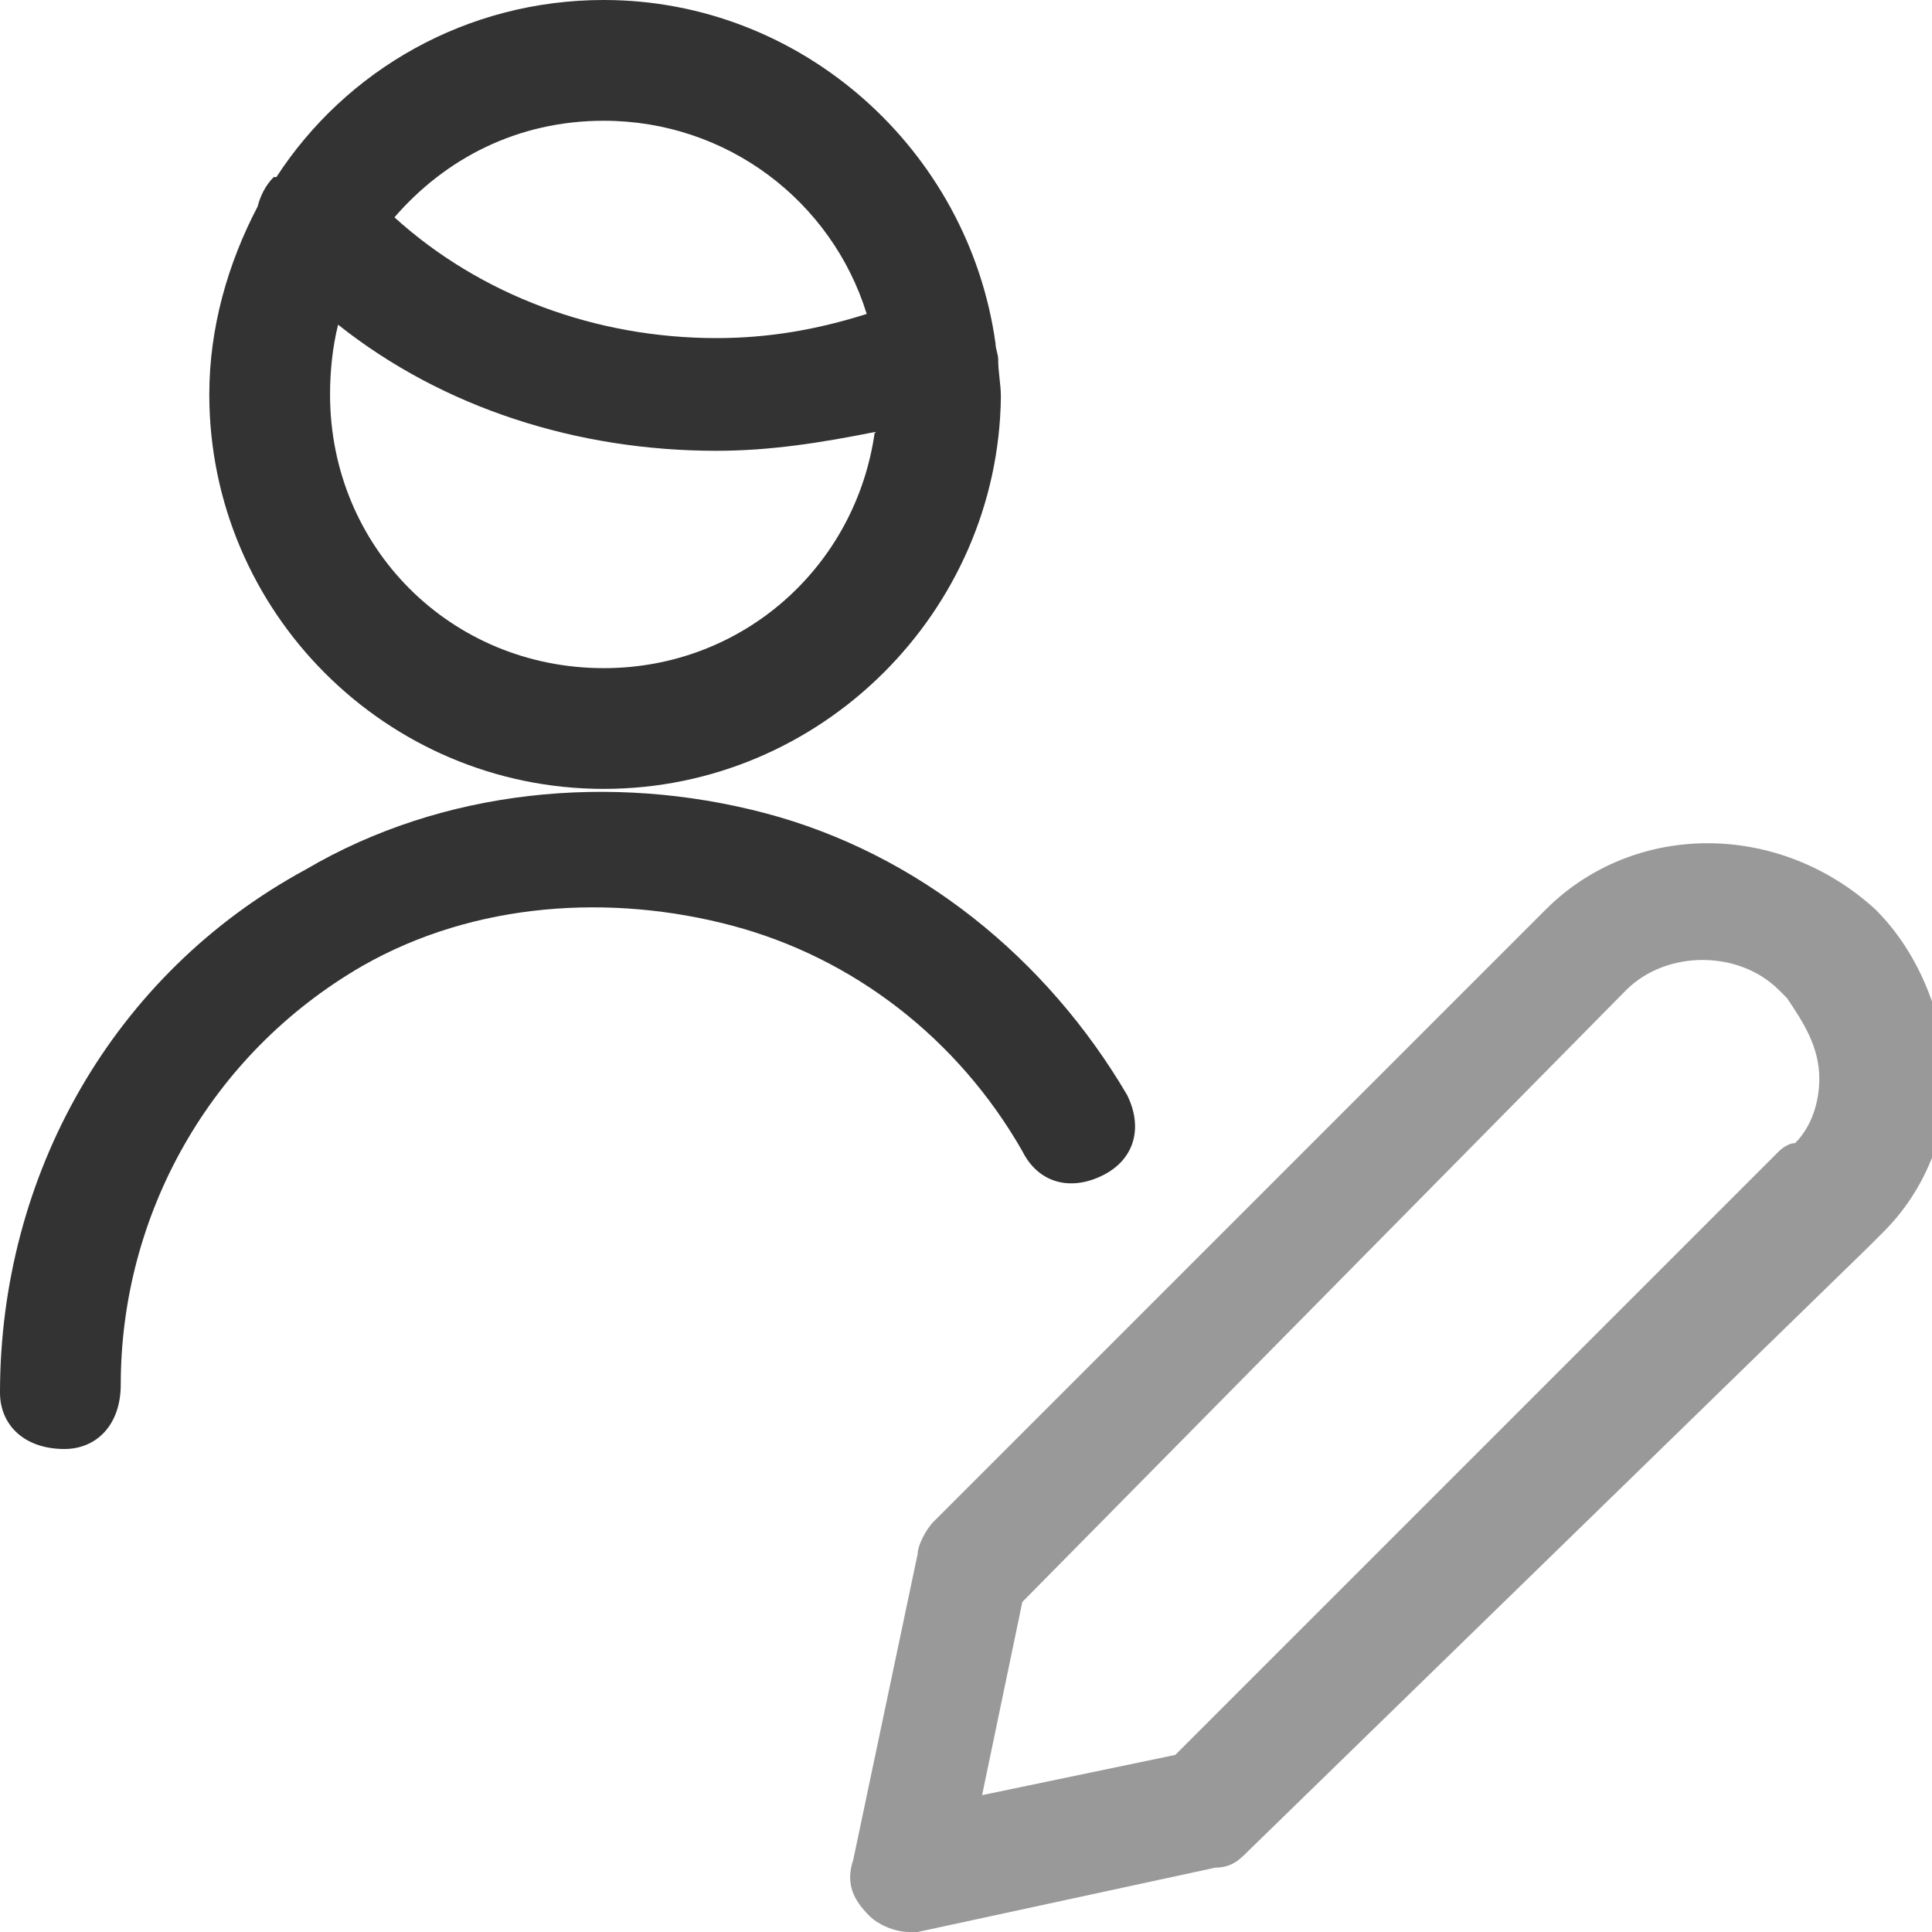
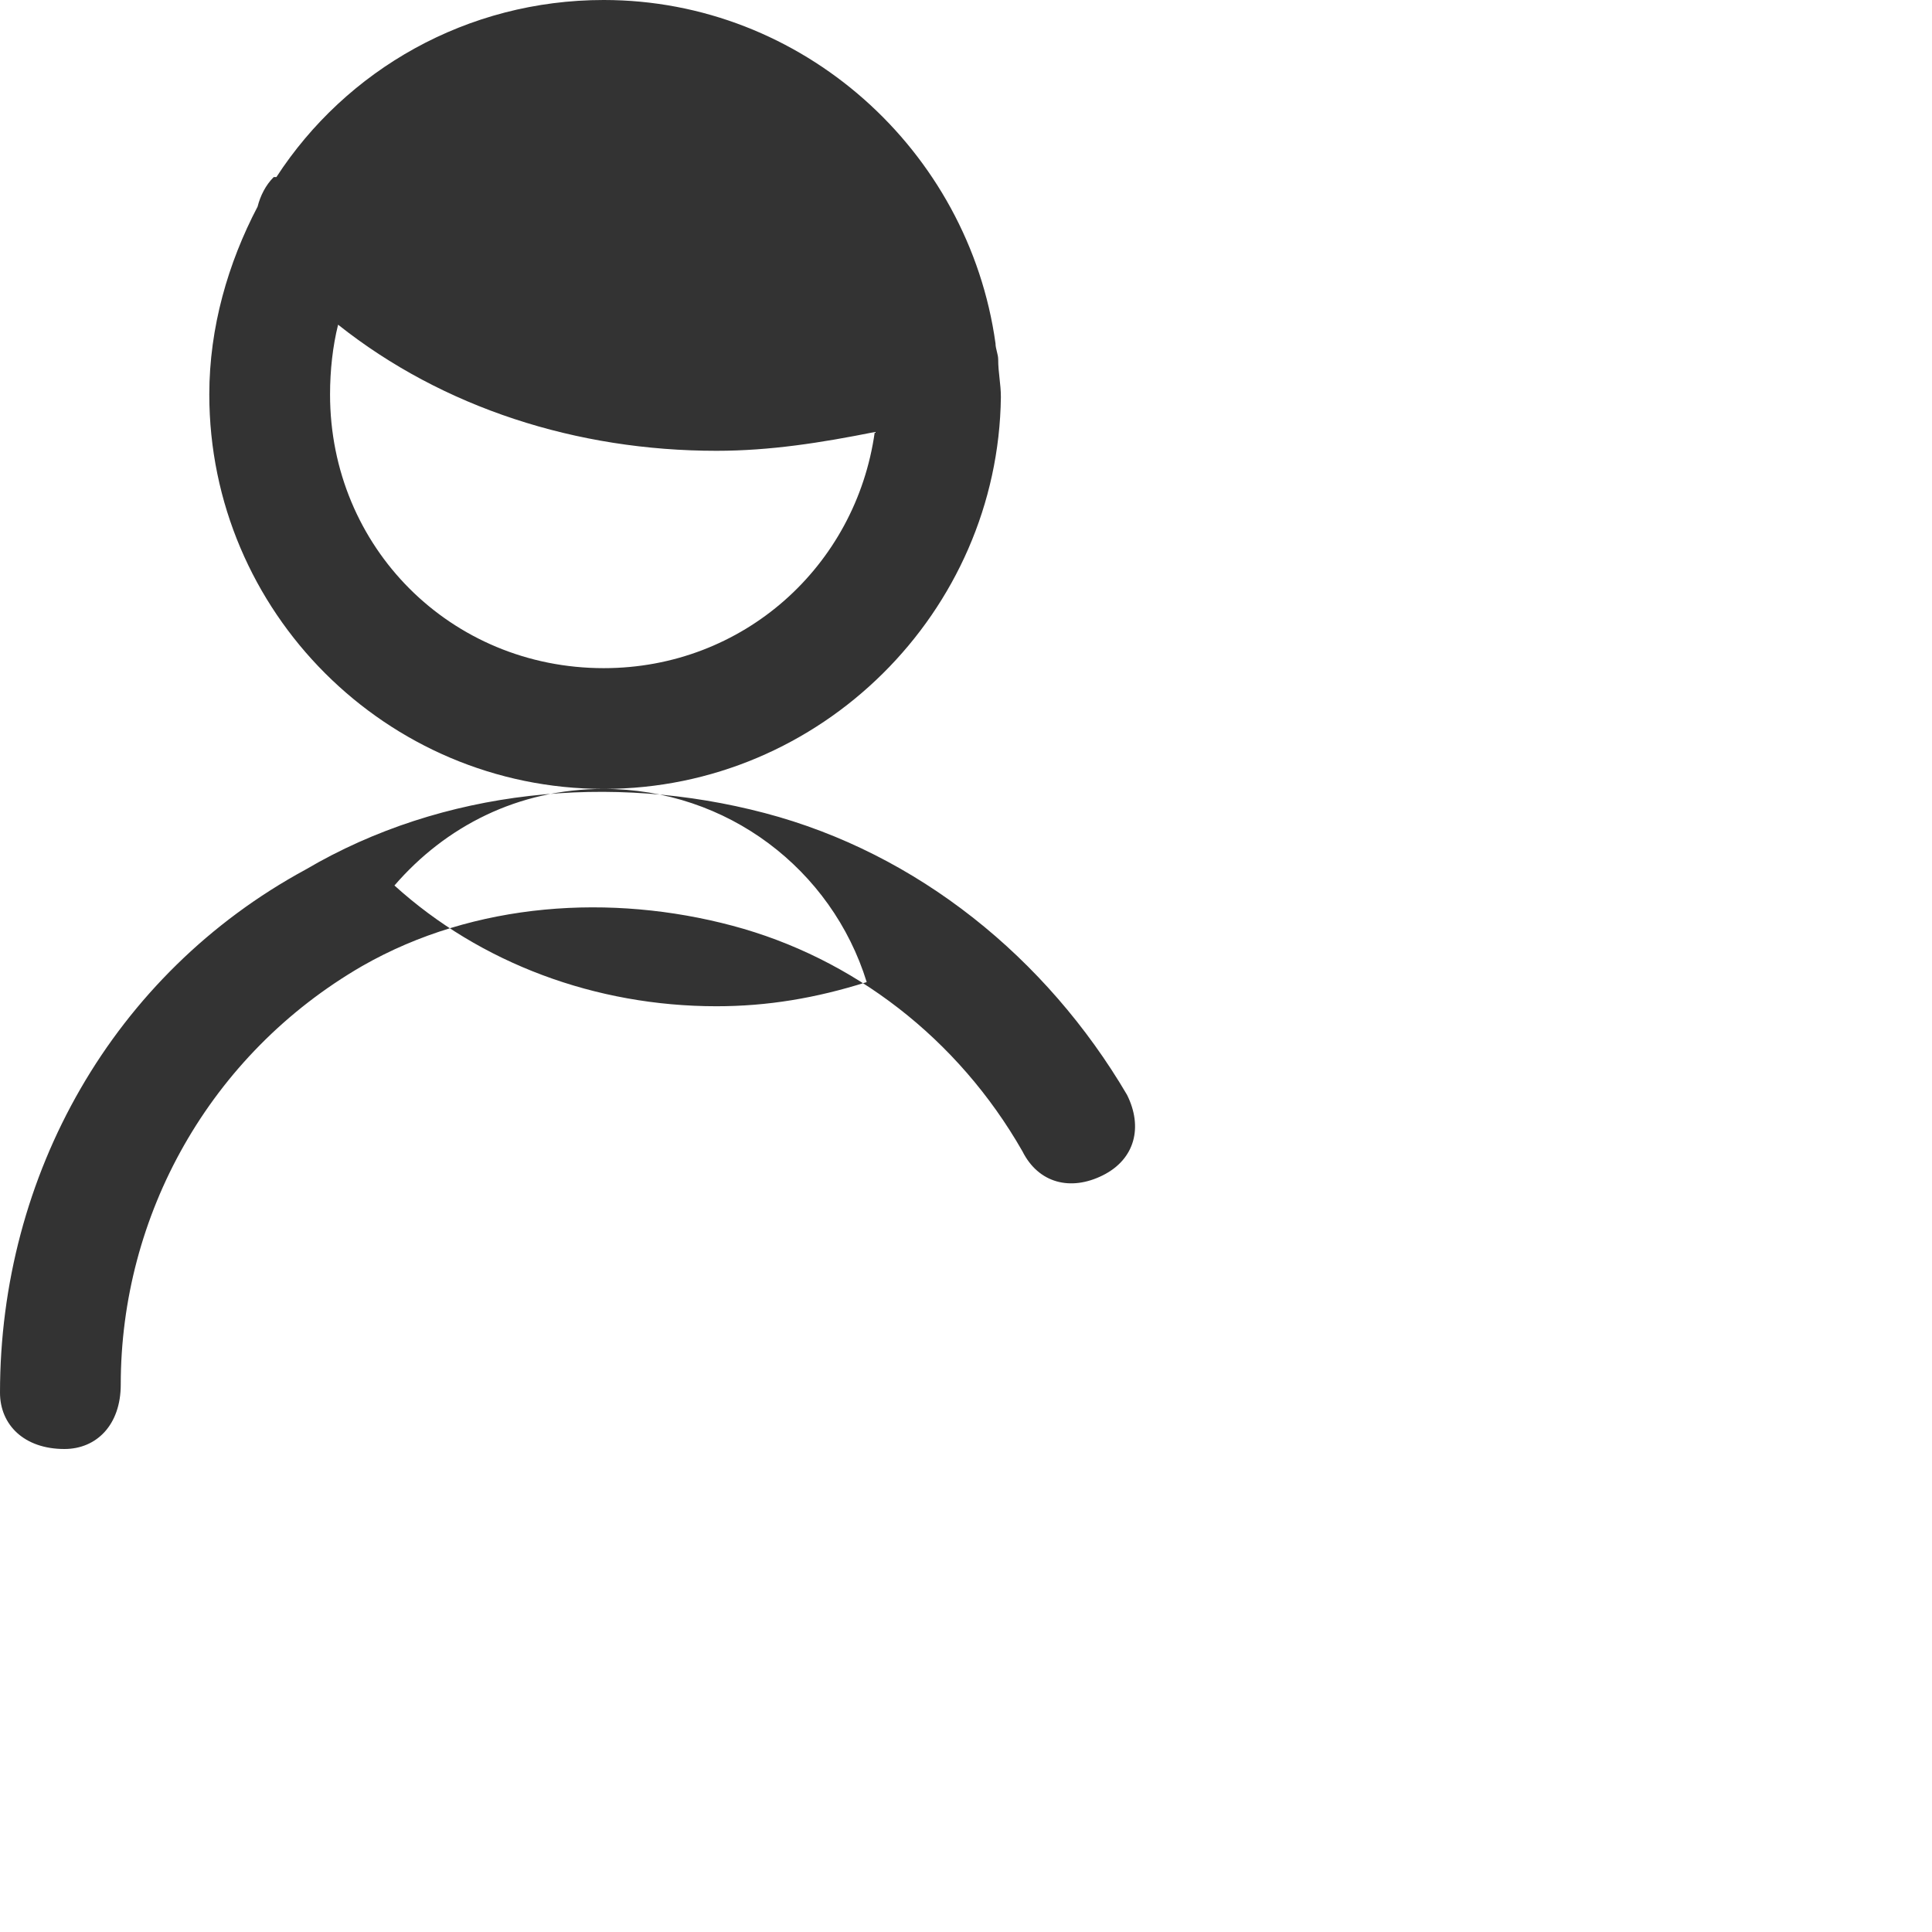
<svg xmlns="http://www.w3.org/2000/svg" width="32" height="32" viewBox="0 0 72 72">
-   <path class="p" d="M22.5 29.4c-8.1 0-14.7-6.6-14.7-14.7 0-2.5.7-4.9 1.8-7 .1-.4.3-.8.6-1.1h.1c2.6-4 7.1-6.6 12.2-6.6 7.4 0 13.6 5.6 14.6 12.8 0 .2.1.4.1.6 0 .5.1.9.1 1.4-.1 8-6.7 14.6-14.8 14.6zm0-24.9c4.6 0 8.5 3 9.8 7.2-1.9.6-3.7.9-5.6.9-4.5 0-8.8-1.6-12-4.5 1.9-2.2 4.6-3.6 7.8-3.6zM12.3 14.7c0-.9.1-1.8.3-2.6 3.9 3.1 8.9 4.7 14.1 4.7 2 0 3.9-.3 5.9-.7-.7 5-4.9 8.8-10.1 8.8-5.7 0-10.2-4.5-10.2-10.2zM0 51.9C0 53.1.9 54 2.4 54c1.2 0 2.1-.9 2.1-2.4 0-6.3 3.3-12.3 9-15.6 4.2-2.4 9.3-2.7 13.8-1.5s8.4 4.2 10.8 8.4c.6 1.2 1.8 1.5 3 .9s1.5-1.8.9-3c-3-5.1-7.8-9-13.5-10.5s-12-.9-17.1 2.1C4.2 36.3 0 43.8 0 51.9z" fill-rule="evenodd" clip-rule="evenodd" fill="#333" />
-   <path class="s" d="M33.9 72c-.6 0-1.2-.3-1.5-.6-.6-.6-.9-1.2-.6-2.1l2.4-11.4c0-.3.3-.9.6-1.2l22.8-22.8c3.3-3.3 8.7-3.3 12.3 0 1.5 1.5 2.4 3.6 2.7 6 0 2.4-.9 4.5-2.4 6l-.6.6L46.5 69c-.3.3-.6.6-1.2.6L34.2 72h-.3zm4.2-12.3l-1.5 7.2 7.2-1.5 22.5-22.5s.3-.3.6-.3c.6-.6.9-1.5.9-2.4 0-1.2-.6-2.1-1.2-3l-.3-.3c-1.5-1.5-4.2-1.5-5.7 0L38.1 59.7z" fill="#999" />
+   <path class="p" d="M22.5 29.4c-8.1 0-14.7-6.6-14.7-14.7 0-2.5.7-4.9 1.8-7 .1-.4.3-.8.6-1.1h.1c2.6-4 7.1-6.6 12.2-6.6 7.4 0 13.6 5.6 14.6 12.8 0 .2.1.4.1.6 0 .5.1.9.1 1.4-.1 8-6.7 14.6-14.8 14.6zc4.6 0 8.5 3 9.8 7.2-1.9.6-3.7.9-5.6.9-4.5 0-8.8-1.6-12-4.5 1.9-2.2 4.6-3.6 7.8-3.6zM12.3 14.7c0-.9.1-1.8.3-2.6 3.9 3.1 8.9 4.7 14.1 4.7 2 0 3.9-.3 5.9-.7-.7 5-4.9 8.8-10.1 8.8-5.7 0-10.2-4.5-10.2-10.2zM0 51.9C0 53.1.9 54 2.4 54c1.2 0 2.1-.9 2.1-2.4 0-6.3 3.3-12.3 9-15.6 4.2-2.4 9.3-2.7 13.8-1.5s8.4 4.2 10.8 8.4c.6 1.2 1.8 1.5 3 .9s1.5-1.8.9-3c-3-5.1-7.8-9-13.5-10.5s-12-.9-17.1 2.1C4.2 36.3 0 43.8 0 51.9z" fill-rule="evenodd" clip-rule="evenodd" fill="#333" />
</svg>